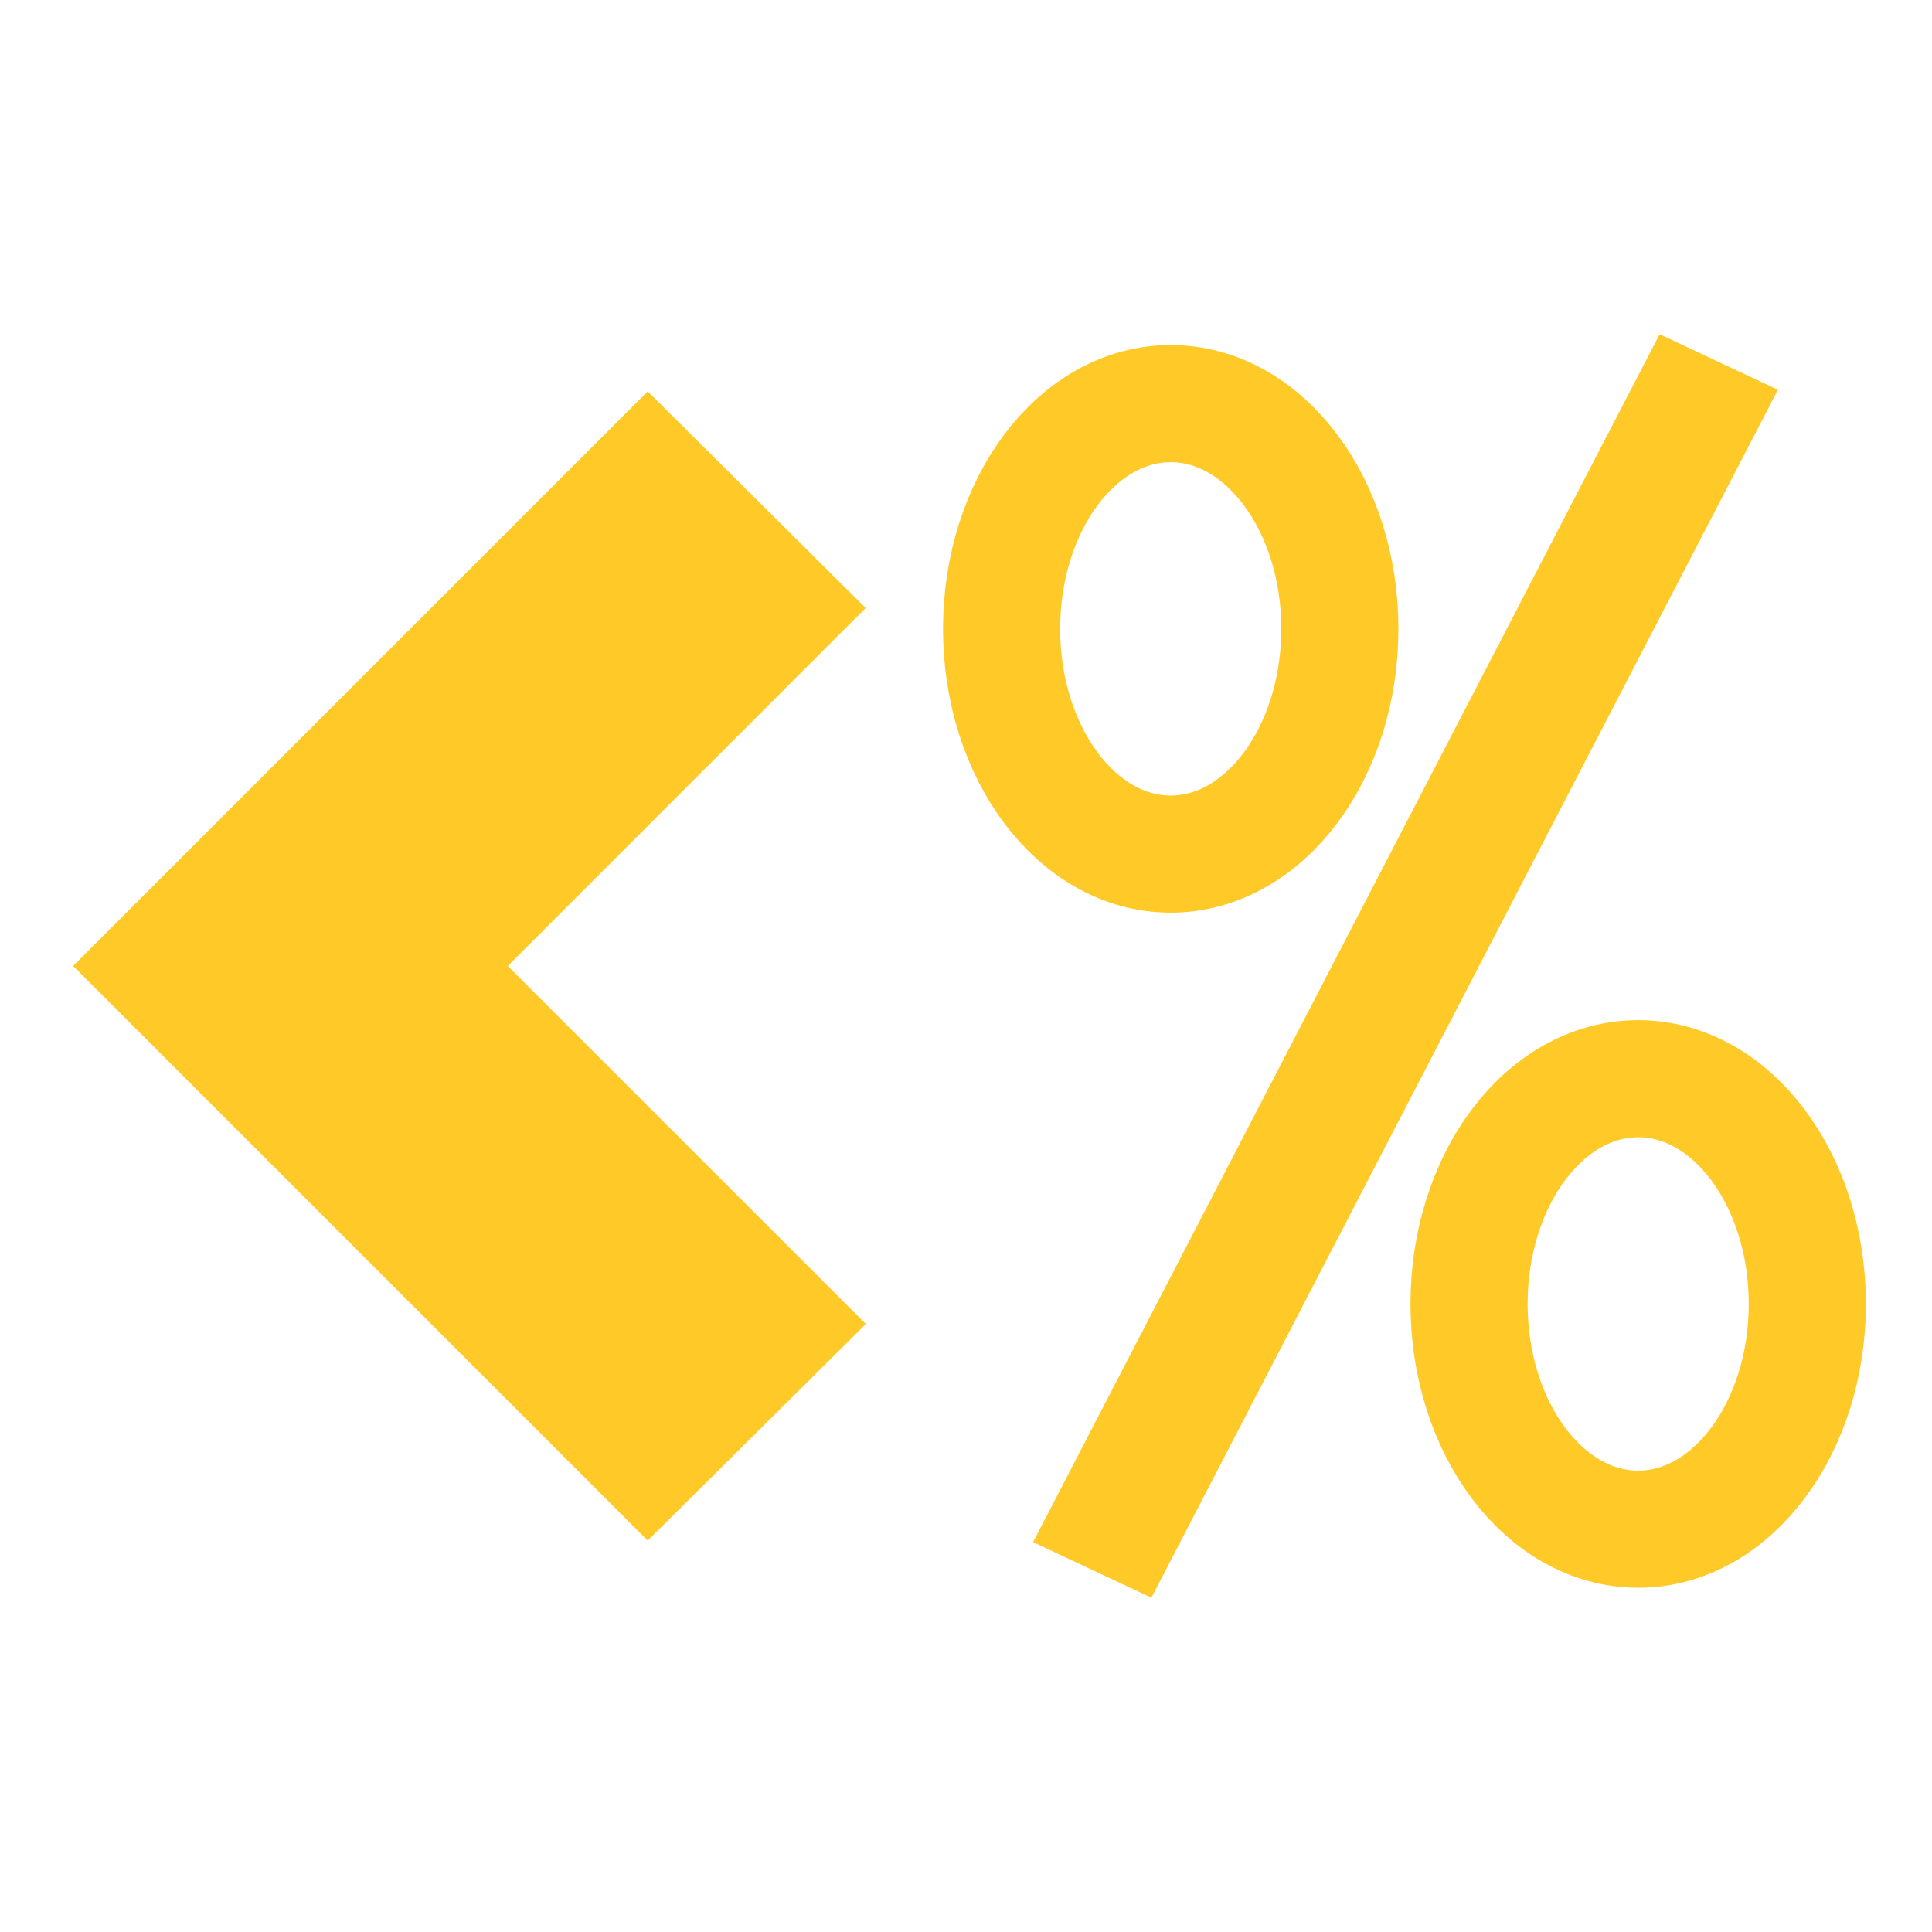
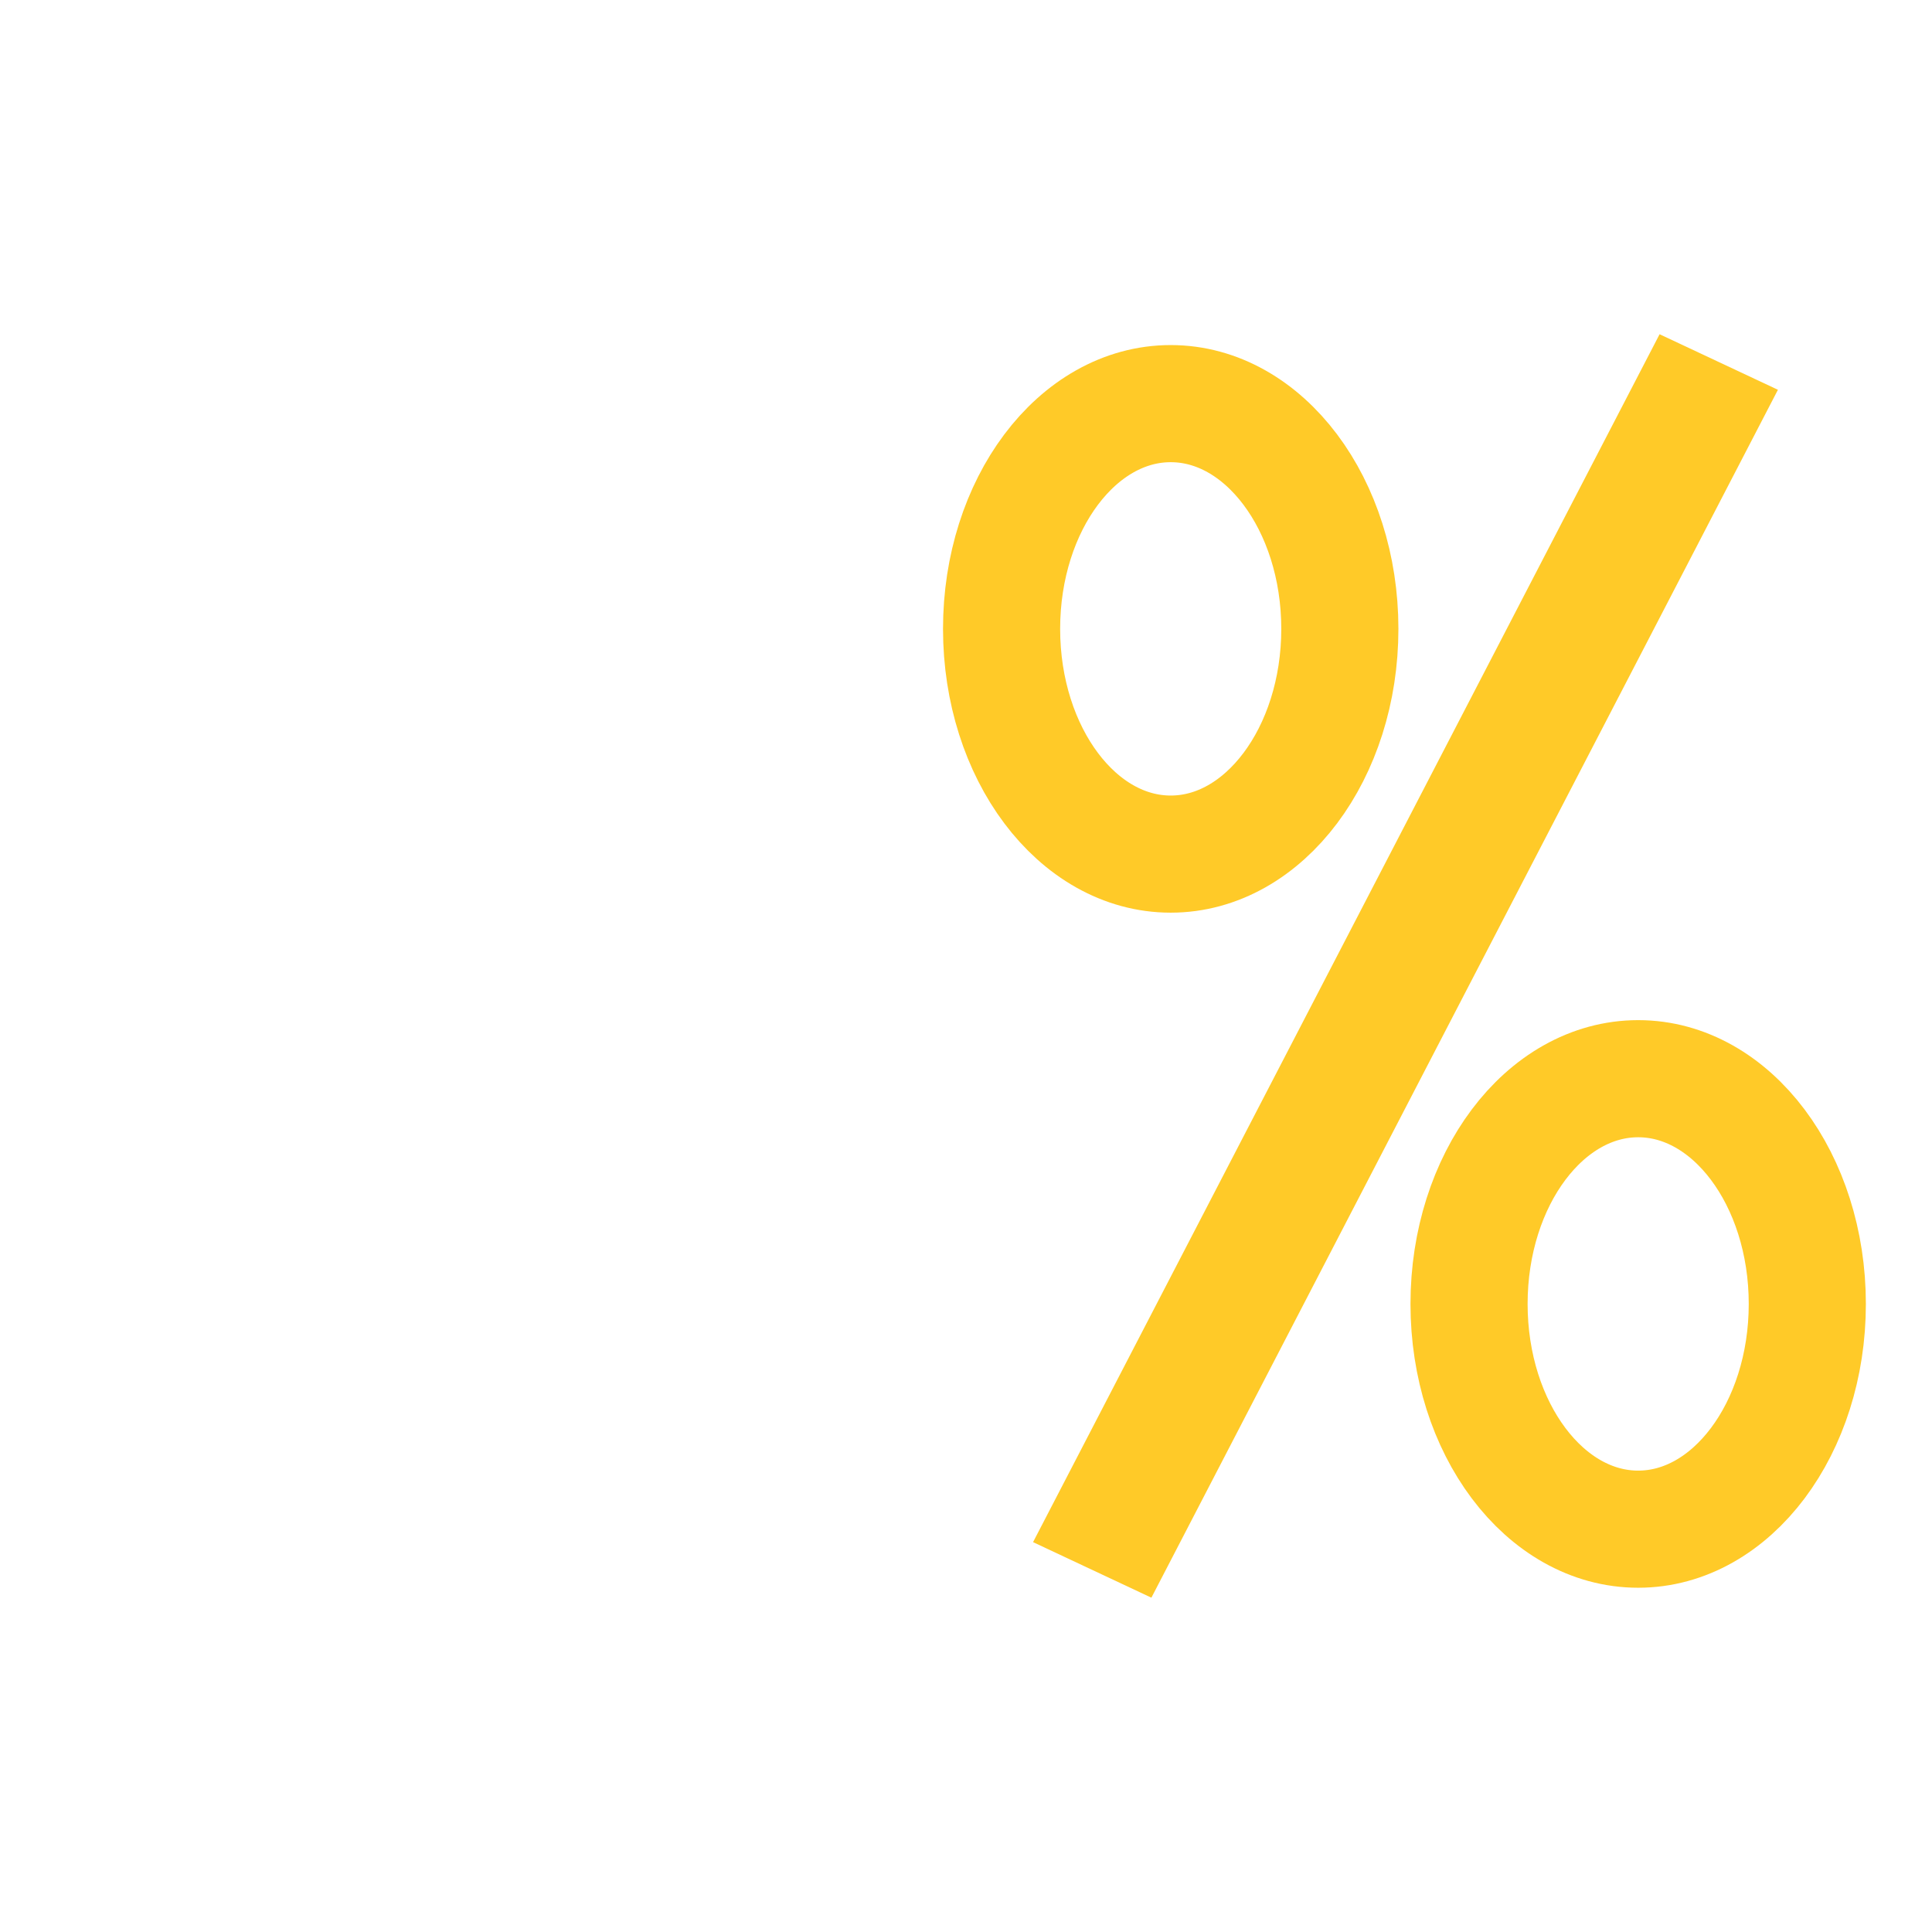
<svg xmlns="http://www.w3.org/2000/svg" width="2em" height="2em" viewBox="0 0 24 24">
  <g fill="none">
-     <path fill="#ffca28" d="M8.046 4.862L.908 12l7.138 7.138l2.71-2.691L6.308 12l4.446-4.447z" />
    <ellipse cx="14.543" cy="7.812" stroke="#ffca28" stroke-width="1.455" rx="2.101" ry="2.798" />
    <path fill="#ffca28" d="m20.616 4.152l1.47.69l-7.783 15.005l-1.47-.69z" />
    <ellipse cx="20.35" cy="16.198" stroke="#ffca28" stroke-width="1.455" rx="2.101" ry="2.798" />
  </g>
</svg>